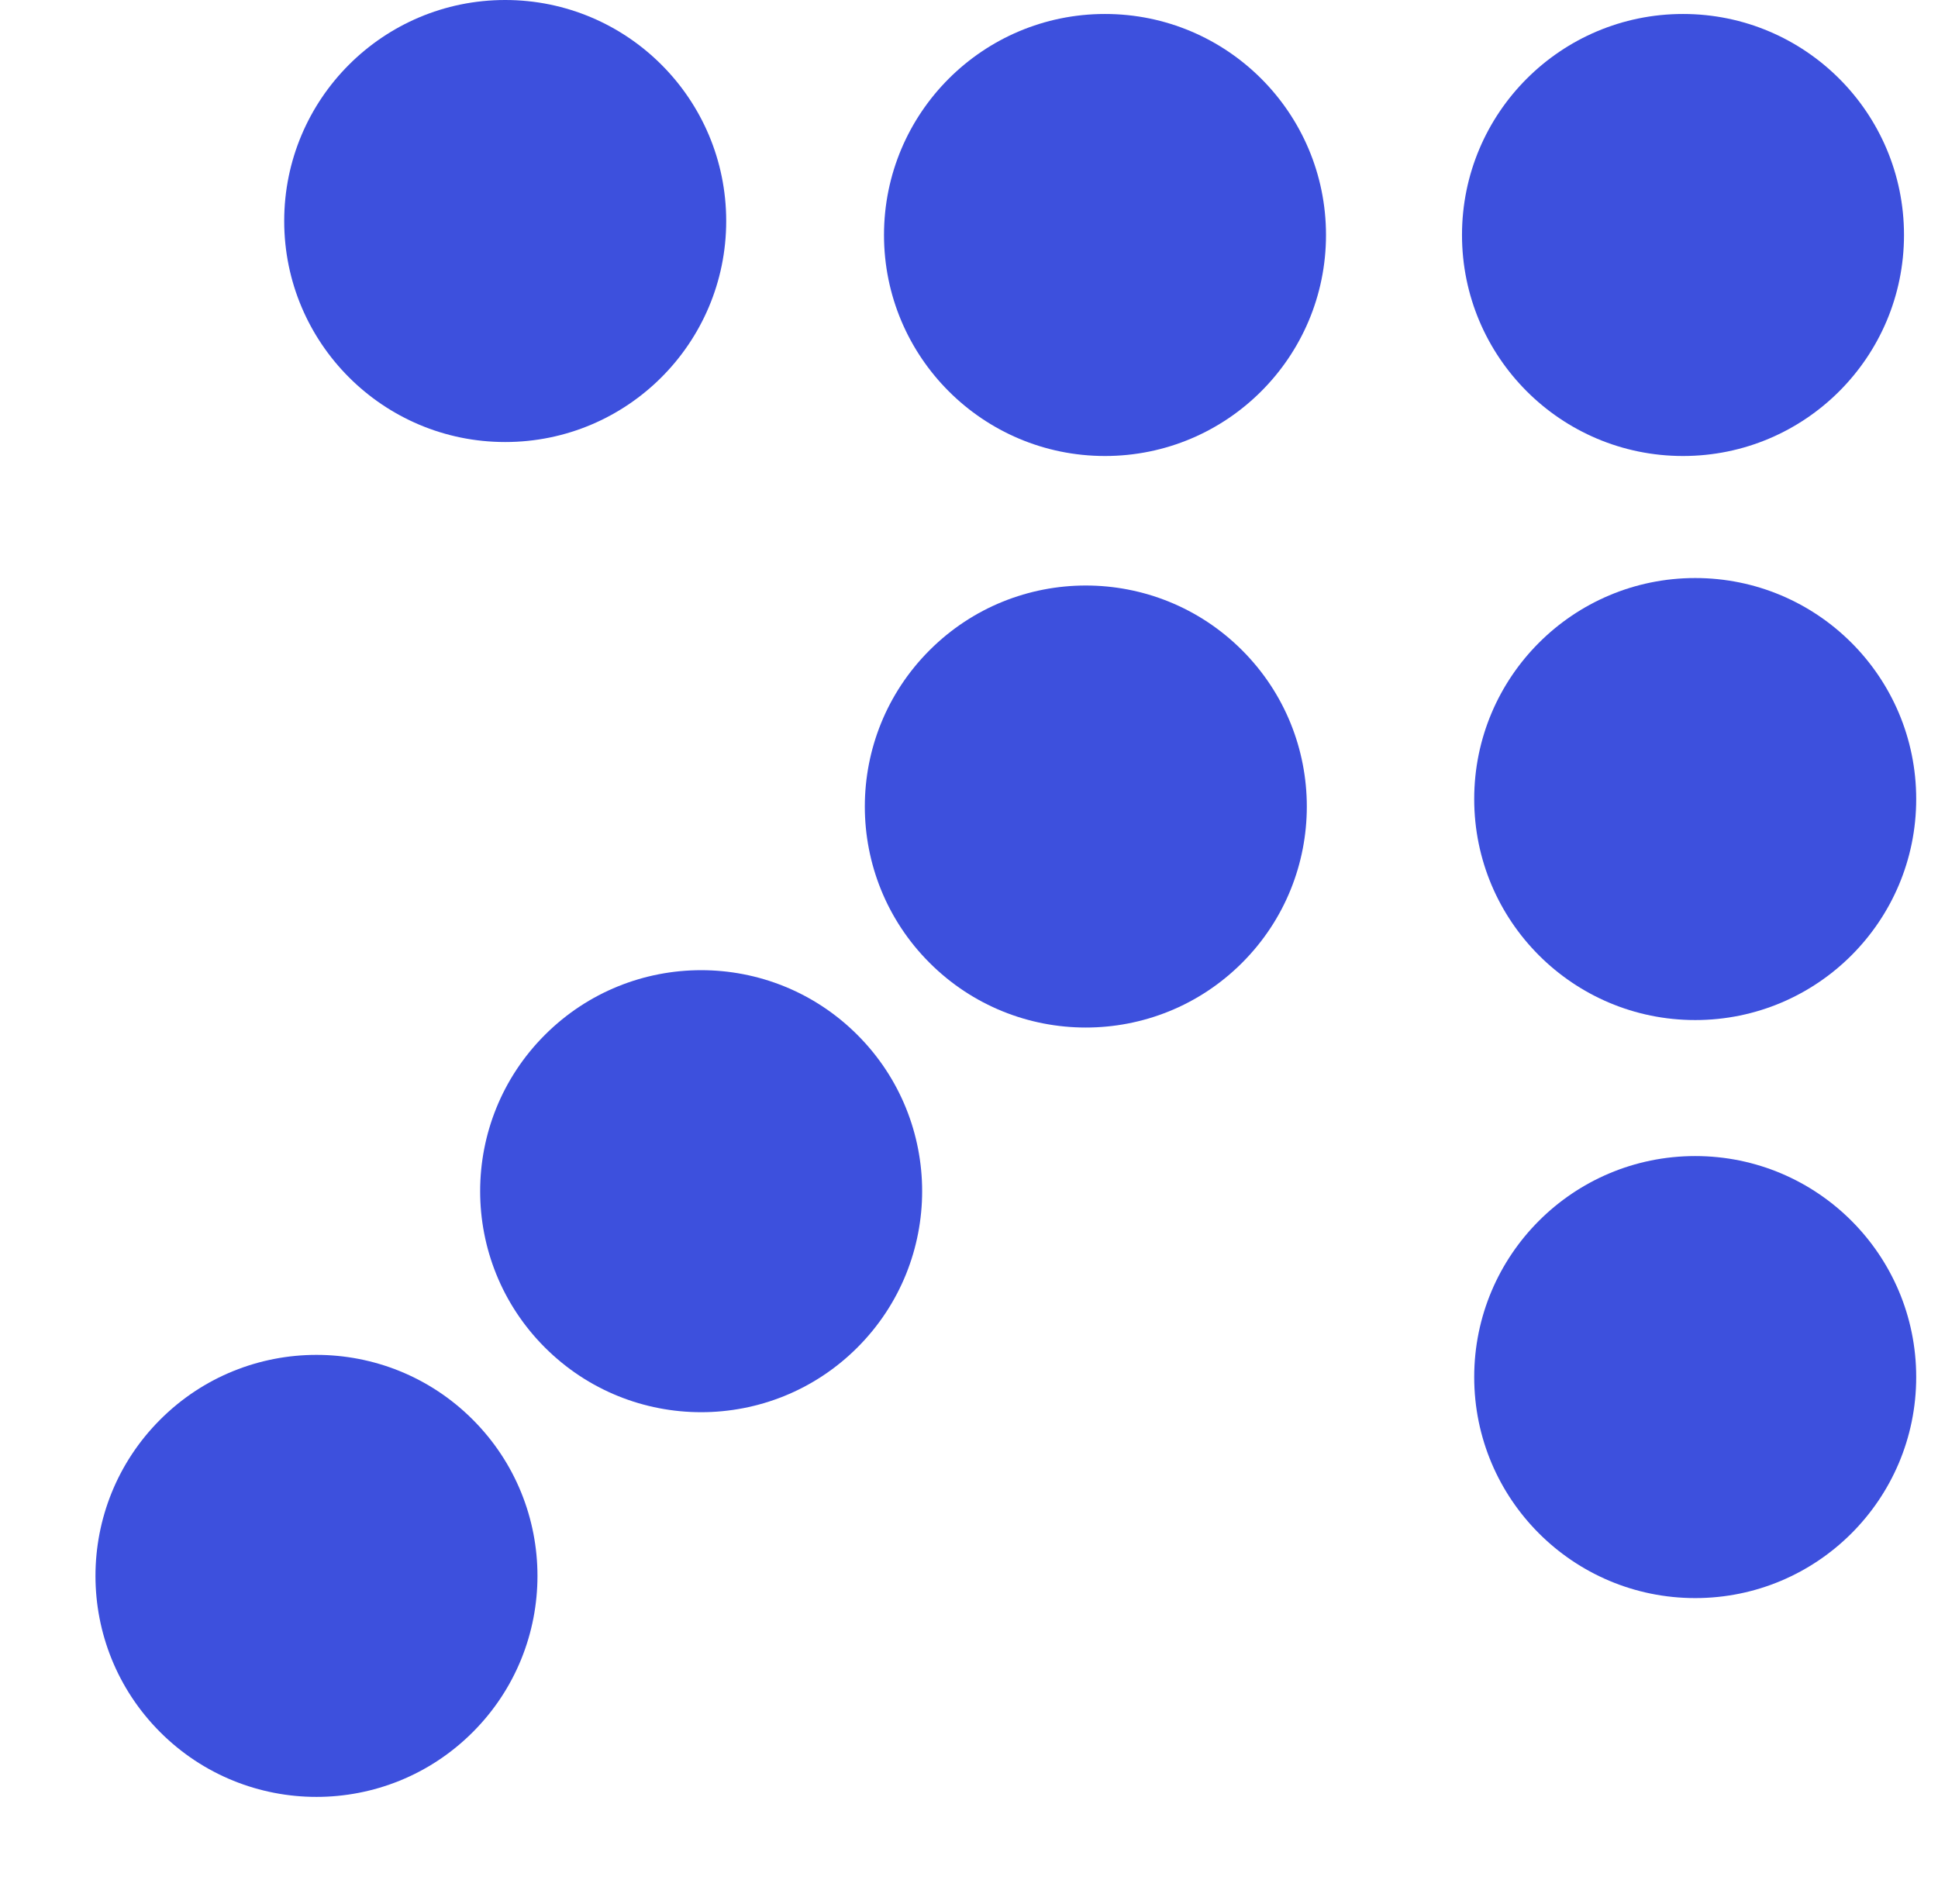
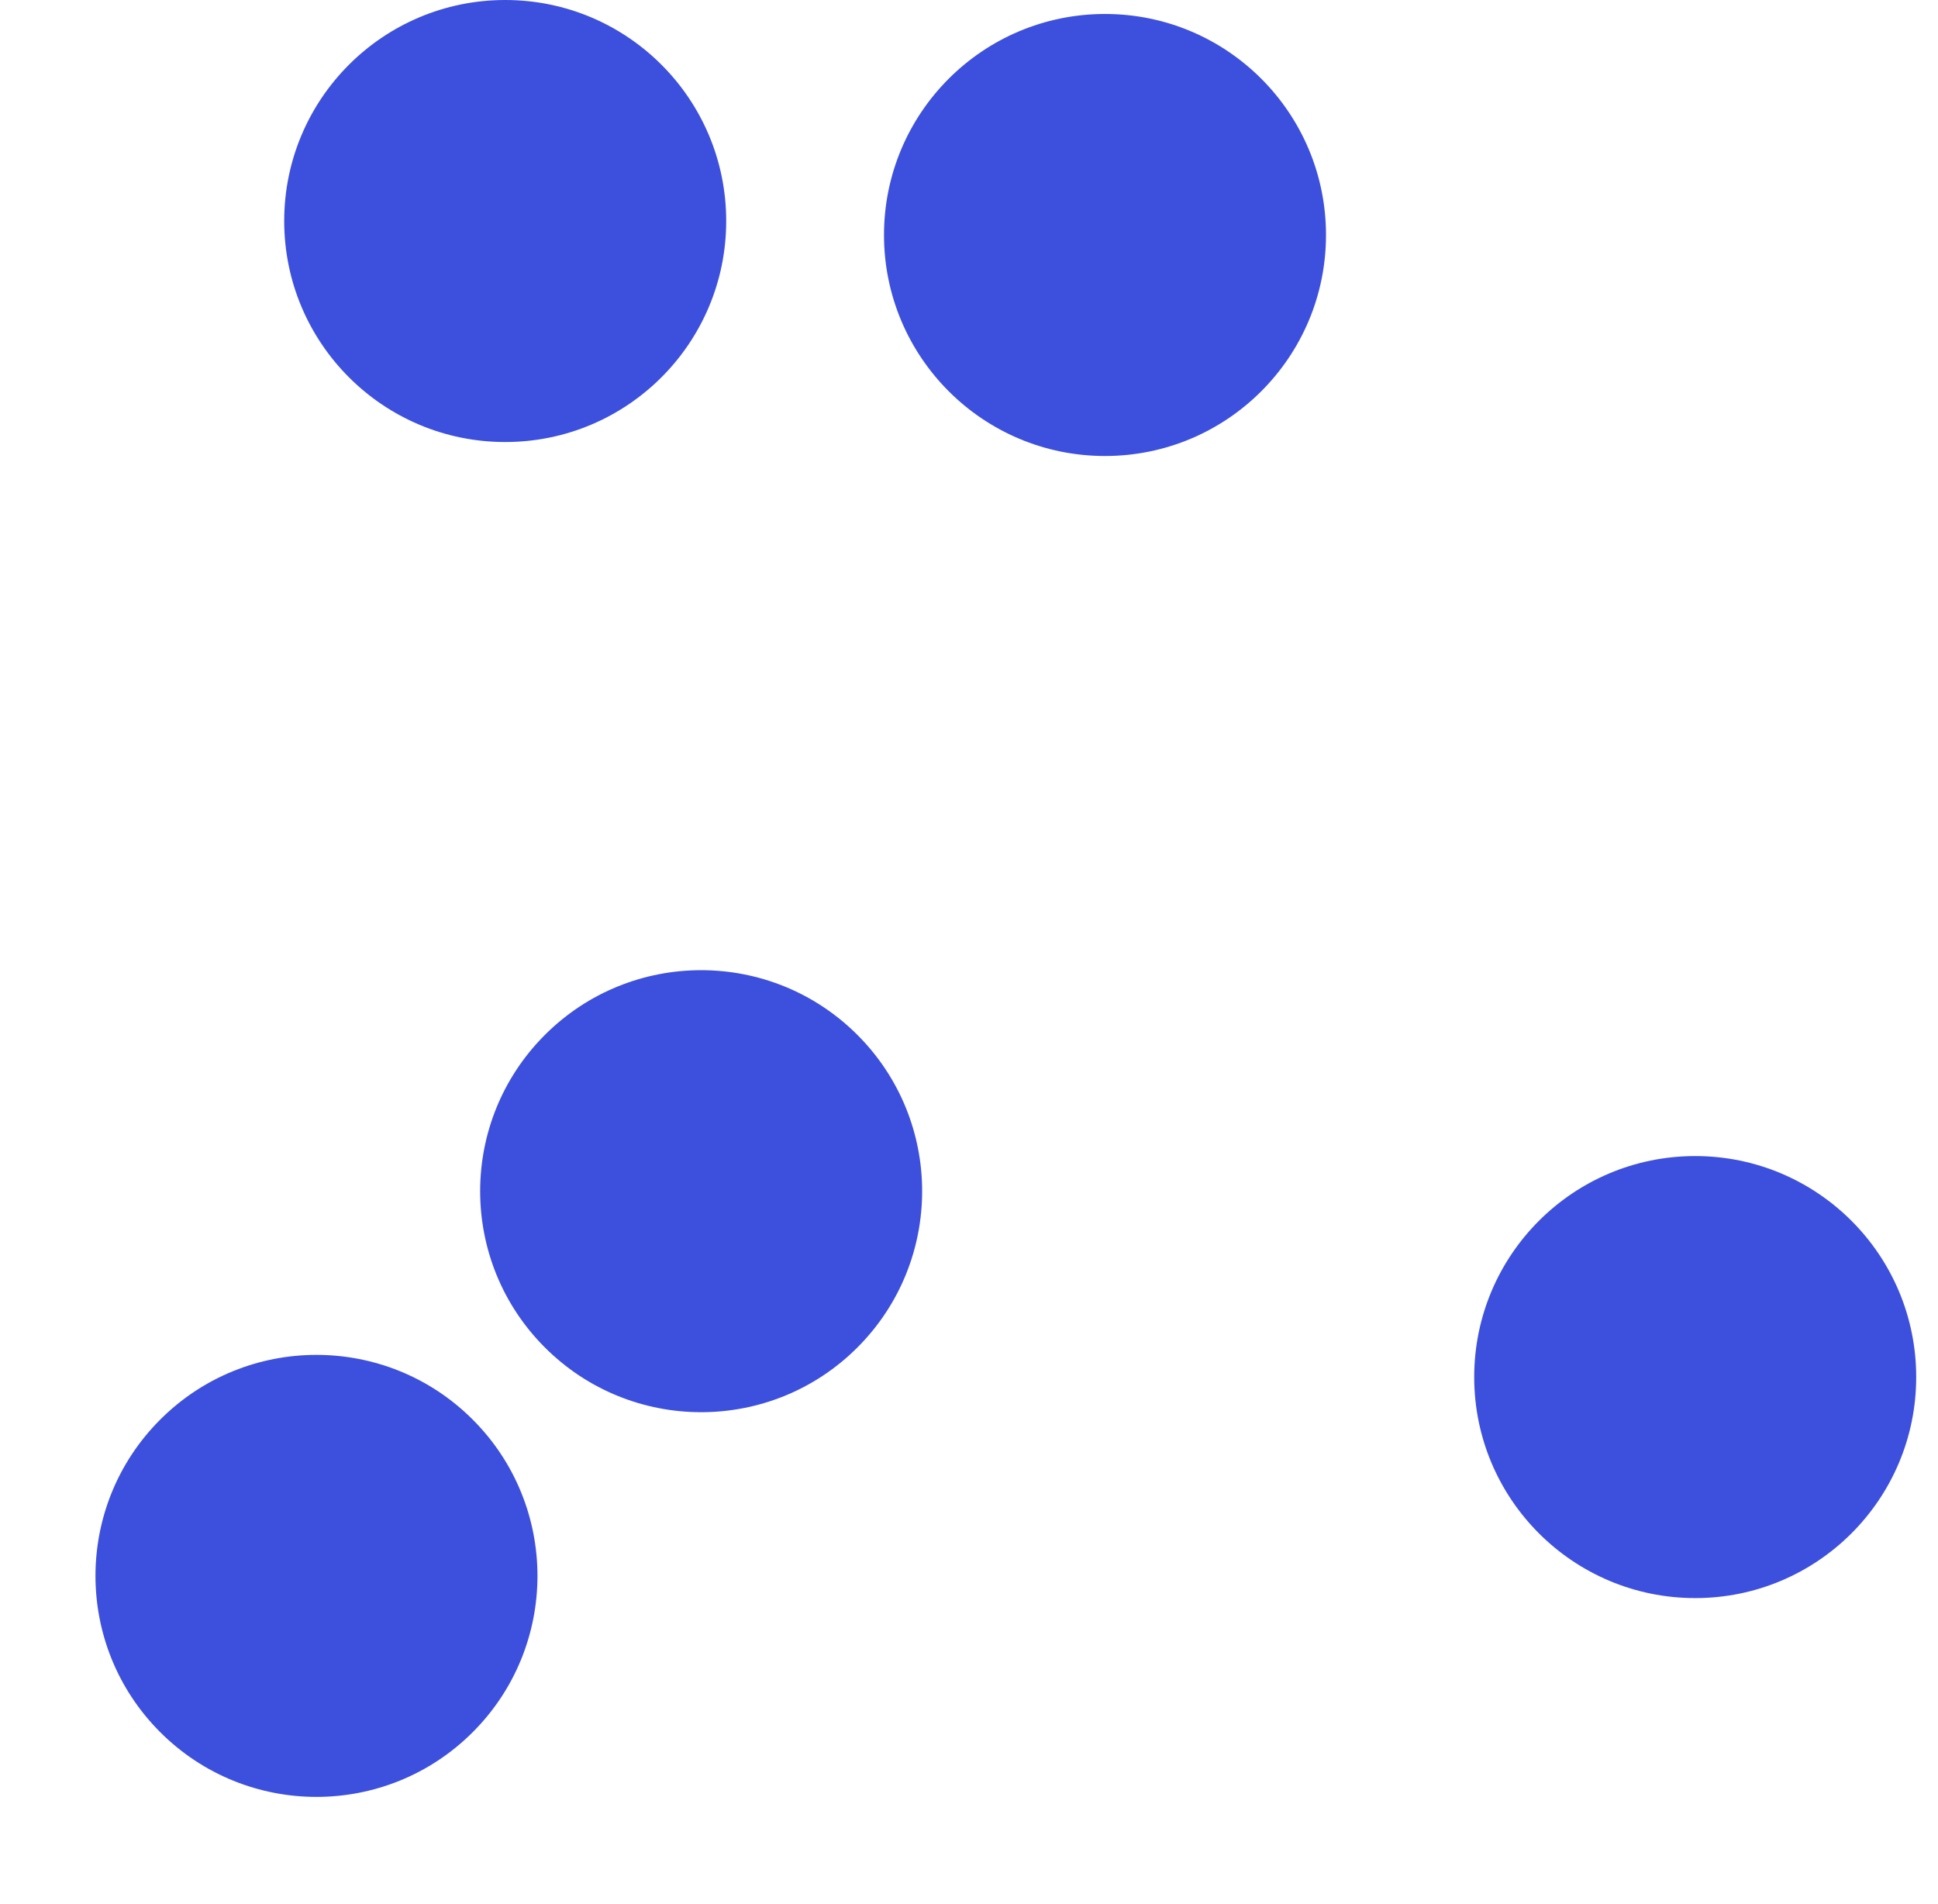
<svg xmlns="http://www.w3.org/2000/svg" fill="none" height="100%" overflow="visible" preserveAspectRatio="none" style="display: block;" viewBox="0 0 57 56" width="100%">
  <g id="Group 89">
    <circle cx="14.859" cy="6.5" fill="#3D50DD" id="Ellipse 55" r="6.5" />
    <circle cx="32.5" cy="6.911" fill="#3D50DD" id="Ellipse 56" r="6.5" />
-     <circle cx="49.5" cy="6.911" fill="#3D50DD" id="Ellipse 57" r="6.5" />
-     <circle cx="49.859" cy="23.5" fill="#3D50DD" id="Ellipse 57_2" r="6.5" />
    <g id="Frame 196">
      <circle cx="9.308" cy="46.347" fill="#3D50DD" id="Ellipse 56_2" r="6.5" transform="rotate(-45 9.308 46.347)" />
      <circle cx="20.622" cy="35.033" fill="#3D50DD" id="Ellipse 55_2" r="6.5" transform="rotate(-45 20.622 35.033)" />
-       <circle cx="31.936" cy="23.72" fill="#3D50DD" id="Ellipse 59" r="6.5" transform="rotate(-45 31.936 23.72)" />
    </g>
    <circle cx="49.859" cy="40.5" fill="#3D50DD" id="Ellipse 57_3" r="6.5" />
  </g>
</svg>